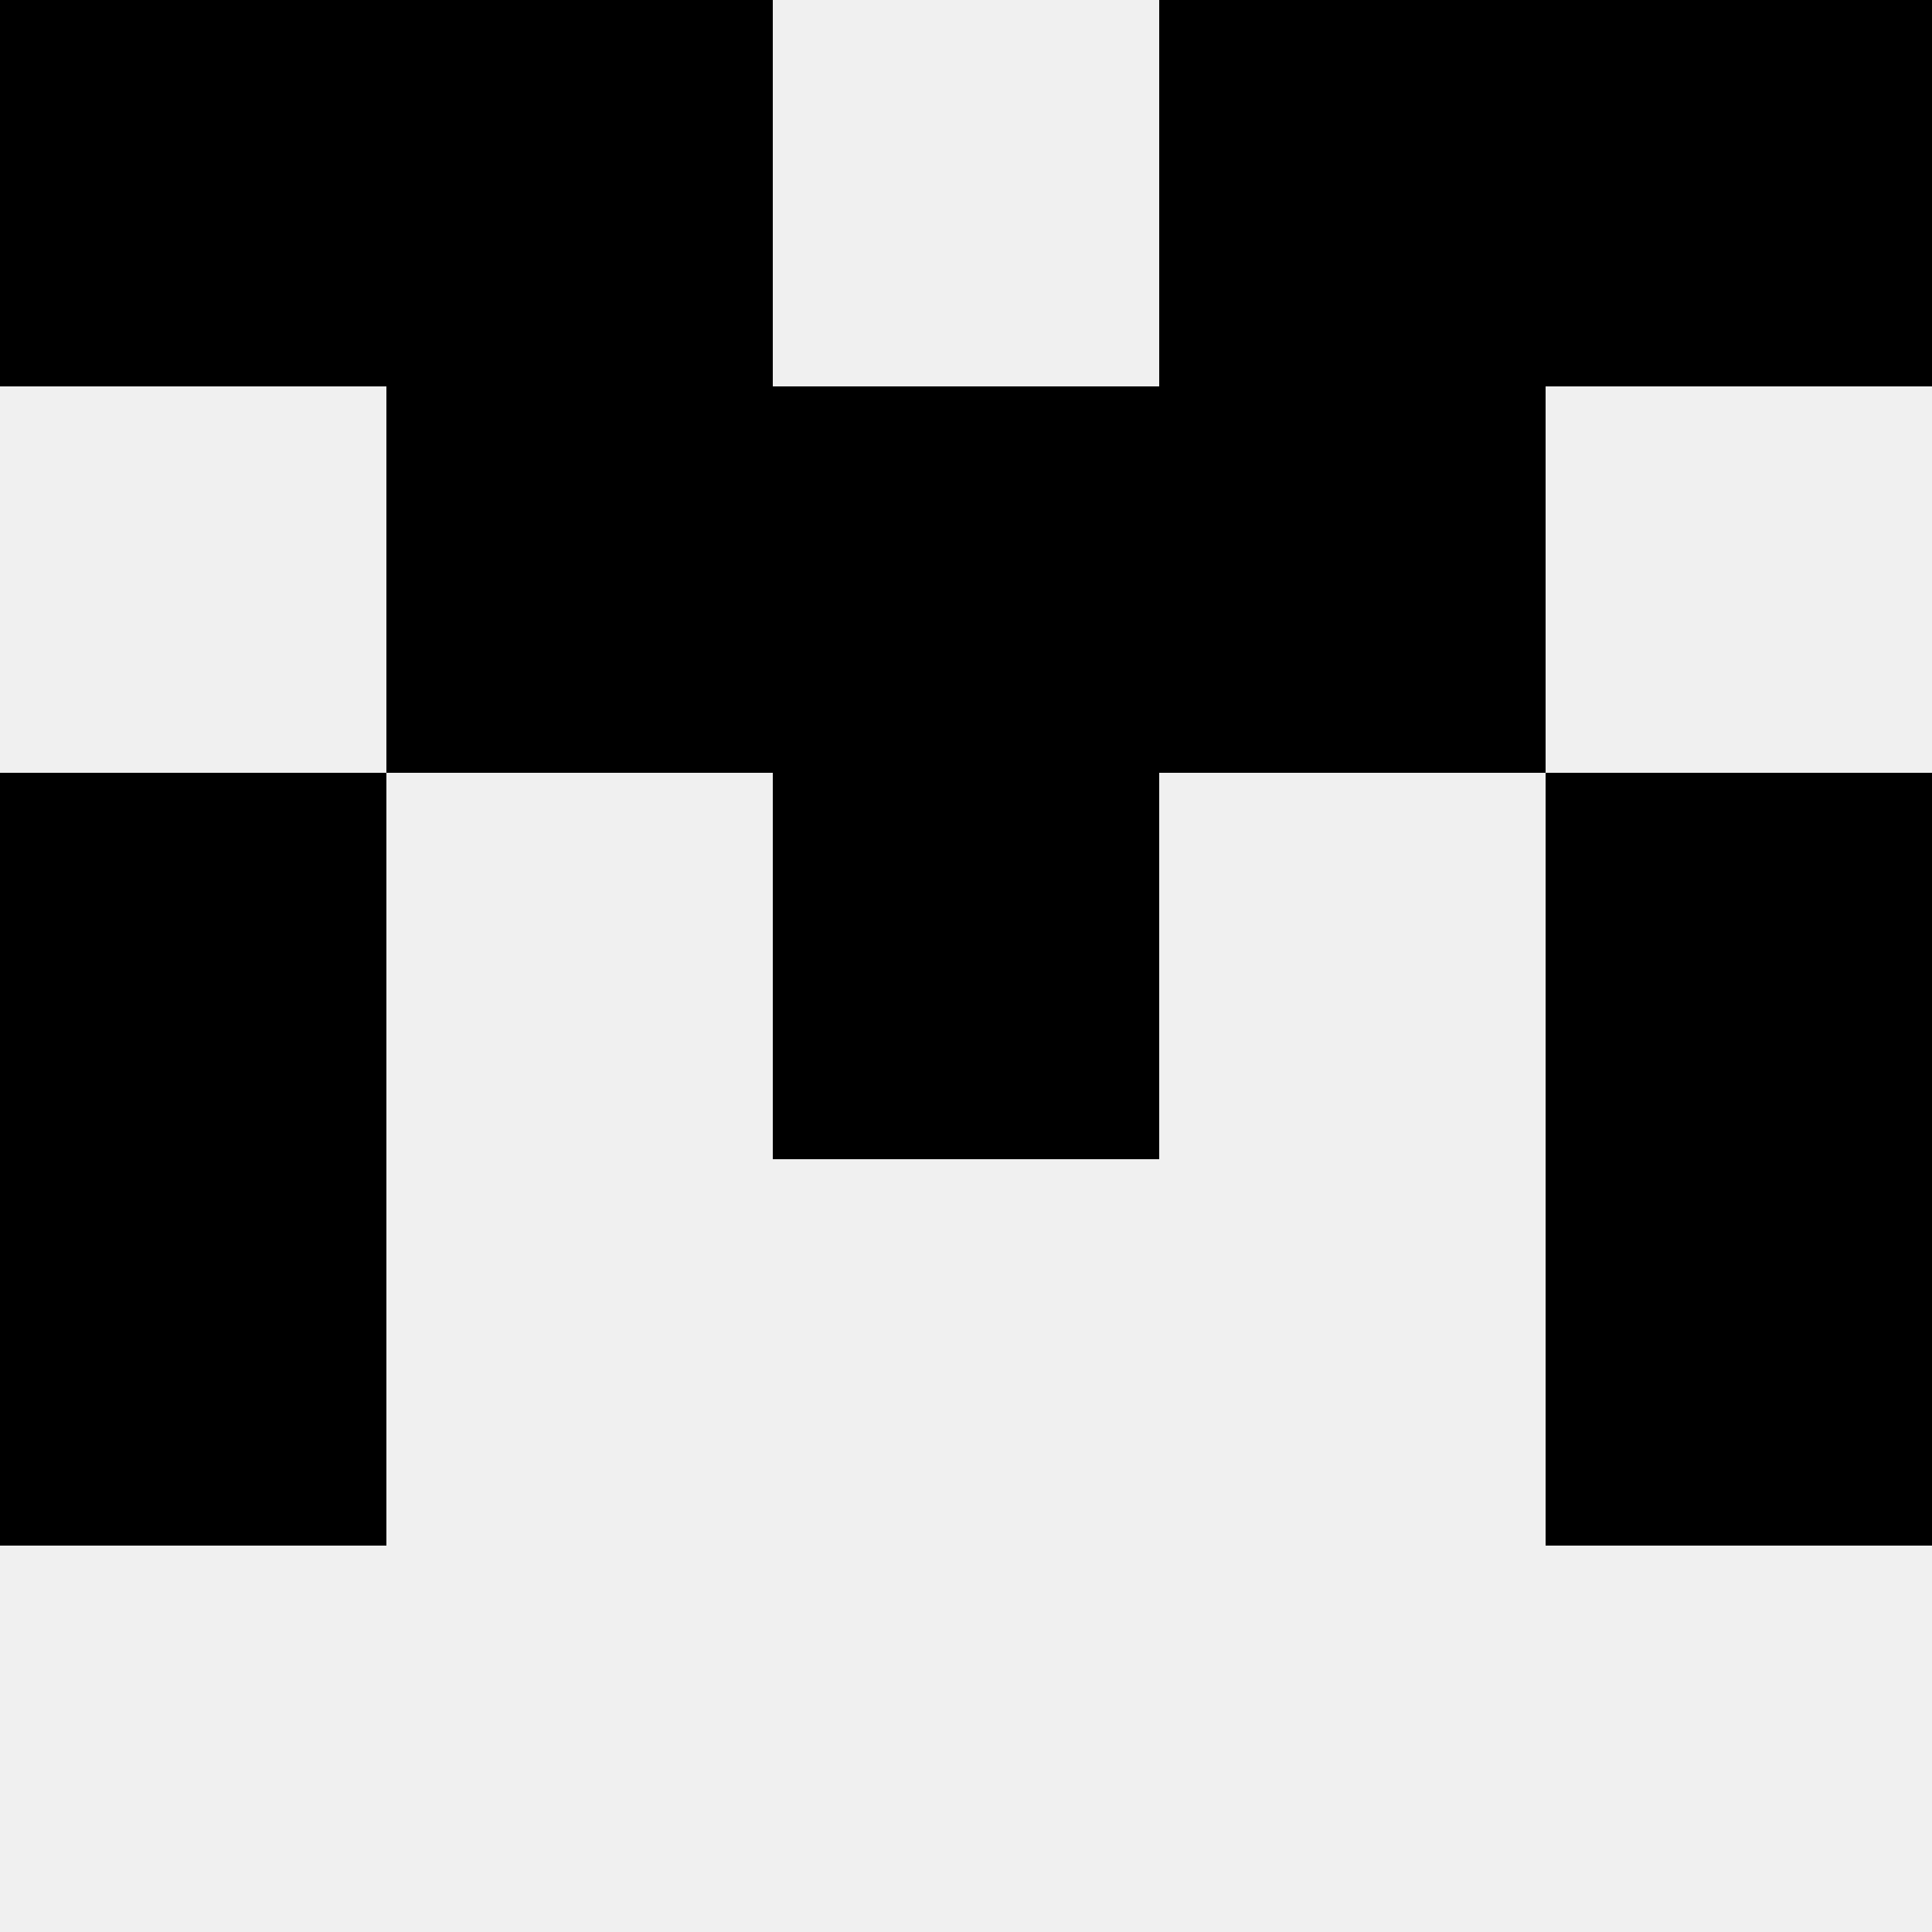
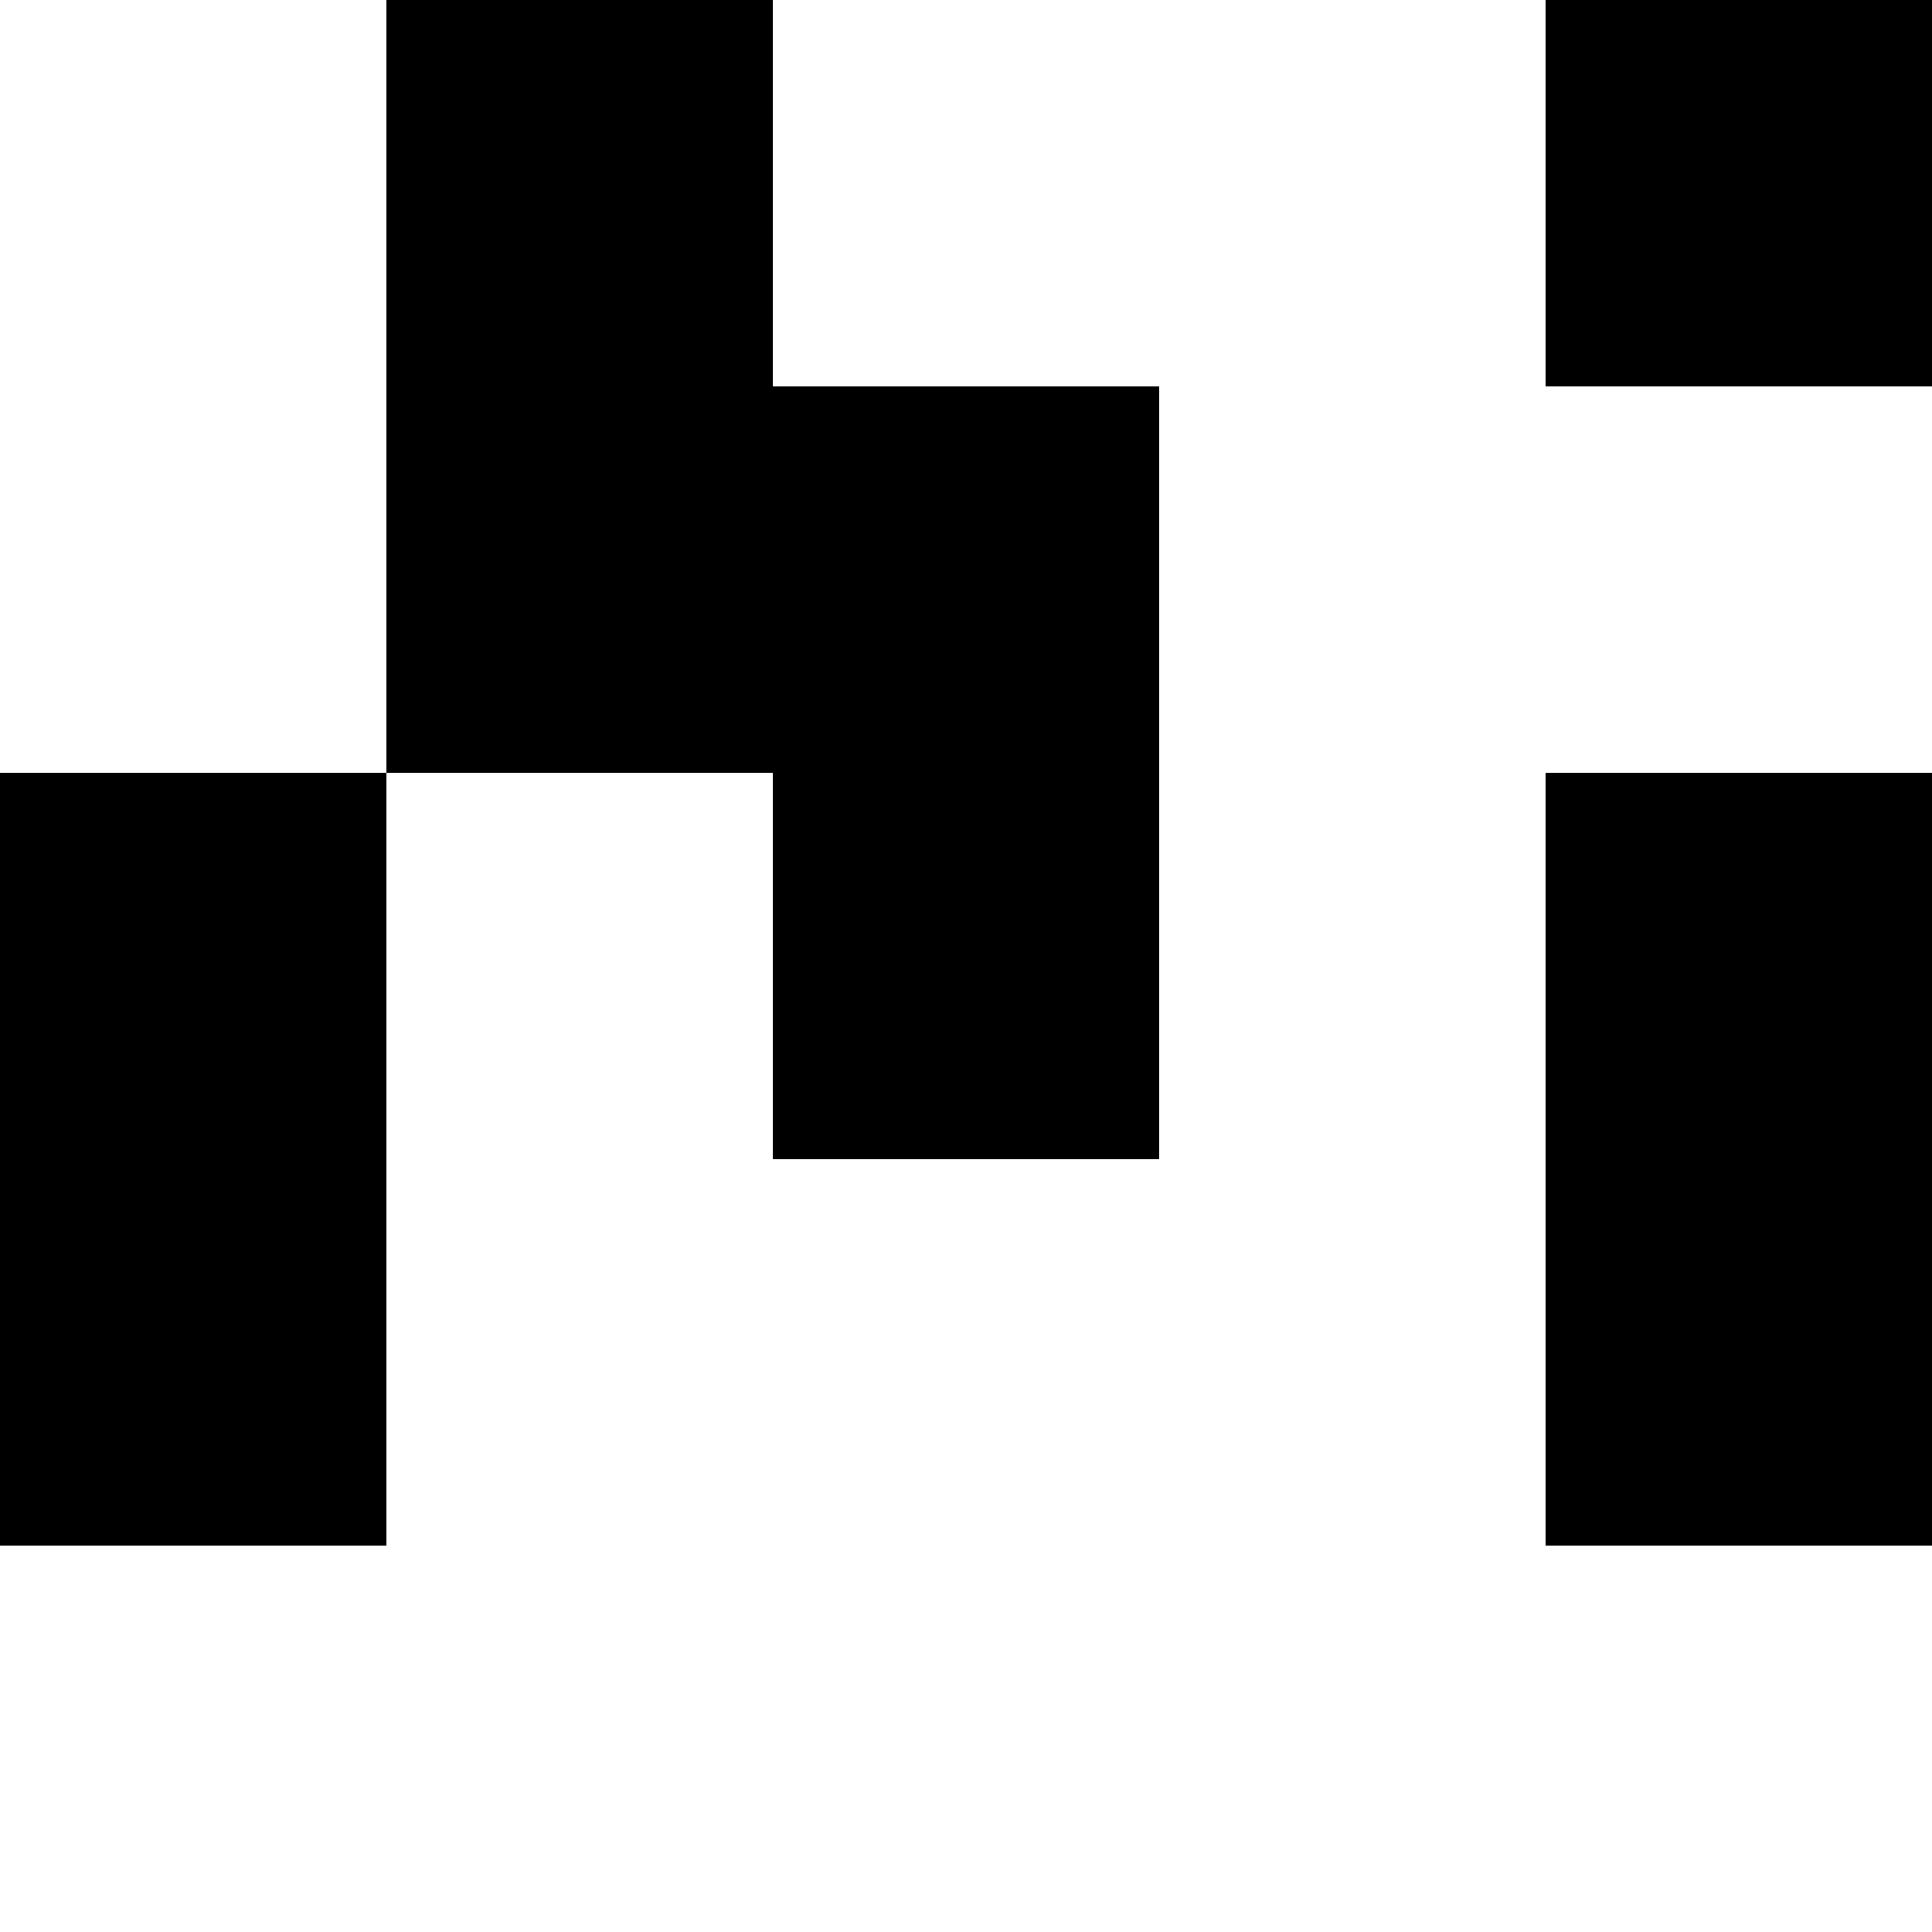
<svg xmlns="http://www.w3.org/2000/svg" width="80" height="80">
-   <rect width="100%" height="100%" fill="#f0f0f0" />
-   <rect x="0" y="0" width="16" height="16" fill="hsl(119, 70%, 50%)" />
  <rect x="64" y="0" width="16" height="16" fill="hsl(119, 70%, 50%)" />
  <rect x="16" y="0" width="16" height="16" fill="hsl(119, 70%, 50%)" />
-   <rect x="48" y="0" width="16" height="16" fill="hsl(119, 70%, 50%)" />
  <rect x="16" y="16" width="16" height="16" fill="hsl(119, 70%, 50%)" />
-   <rect x="48" y="16" width="16" height="16" fill="hsl(119, 70%, 50%)" />
  <rect x="32" y="16" width="16" height="16" fill="hsl(119, 70%, 50%)" />
  <rect x="32" y="16" width="16" height="16" fill="hsl(119, 70%, 50%)" />
  <rect x="0" y="32" width="16" height="16" fill="hsl(119, 70%, 50%)" />
  <rect x="64" y="32" width="16" height="16" fill="hsl(119, 70%, 50%)" />
  <rect x="32" y="32" width="16" height="16" fill="hsl(119, 70%, 50%)" />
  <rect x="32" y="32" width="16" height="16" fill="hsl(119, 70%, 50%)" />
  <rect x="0" y="48" width="16" height="16" fill="hsl(119, 70%, 50%)" />
  <rect x="64" y="48" width="16" height="16" fill="hsl(119, 70%, 50%)" />
</svg>